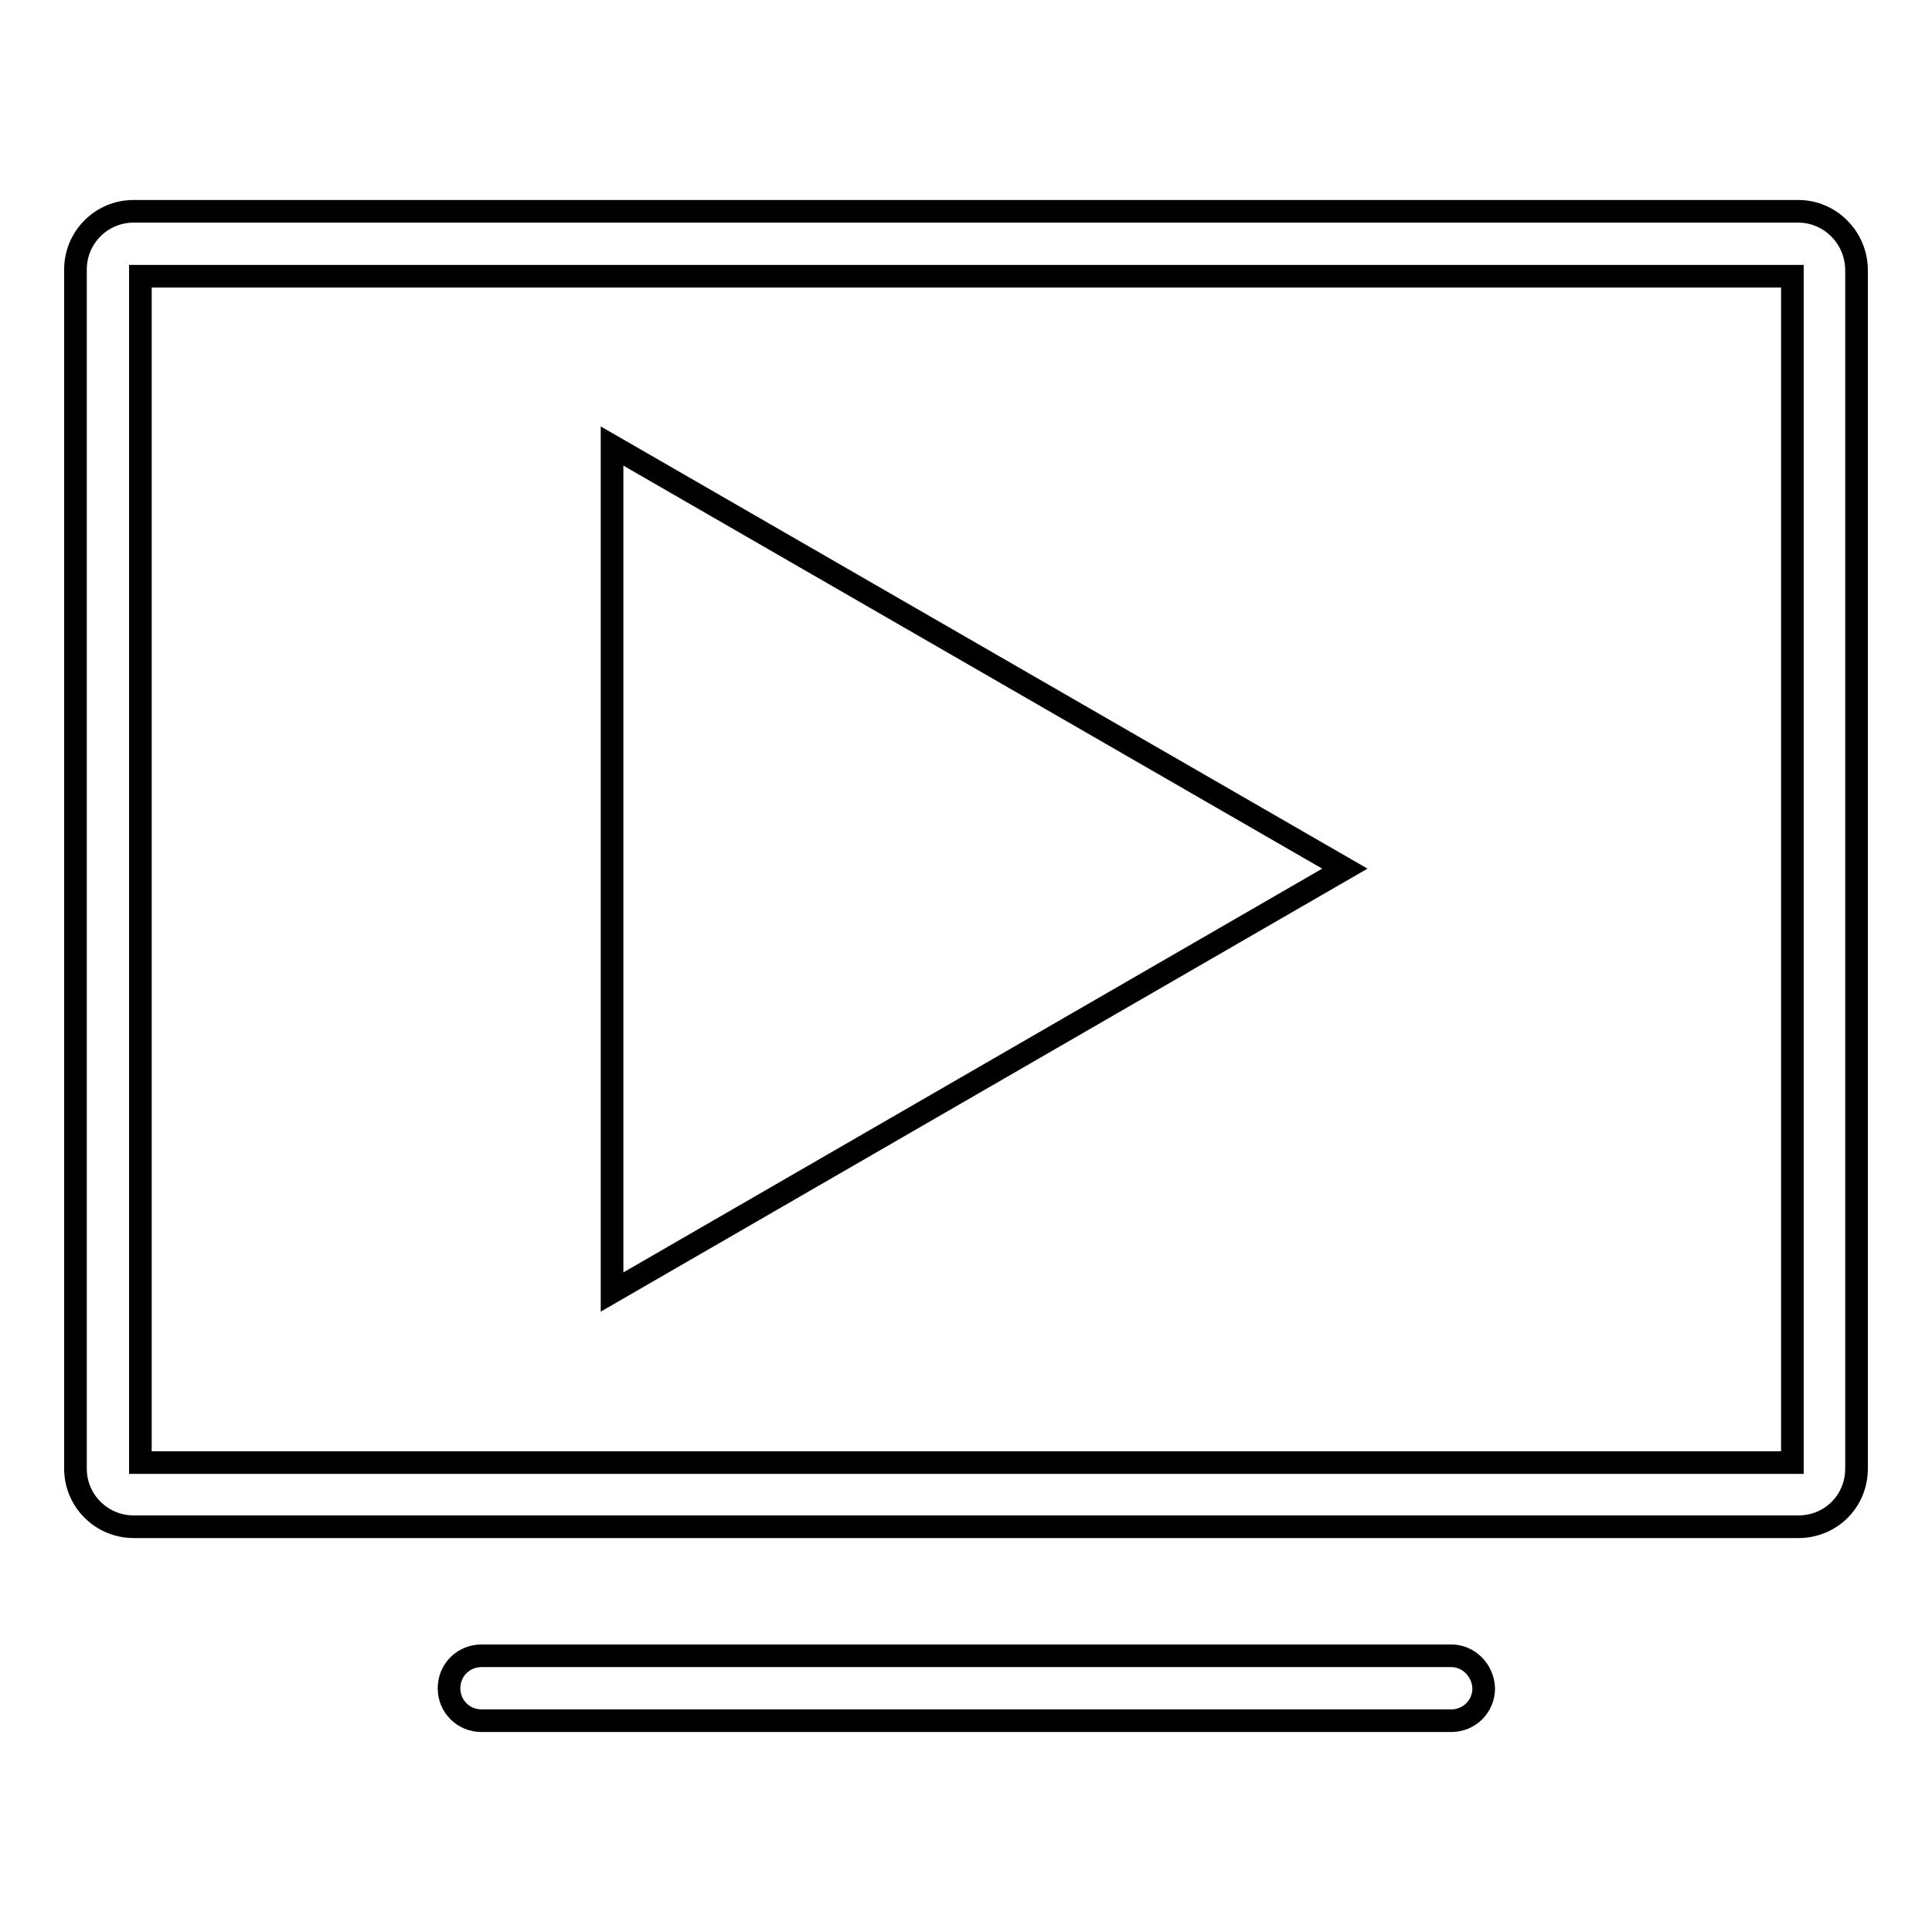
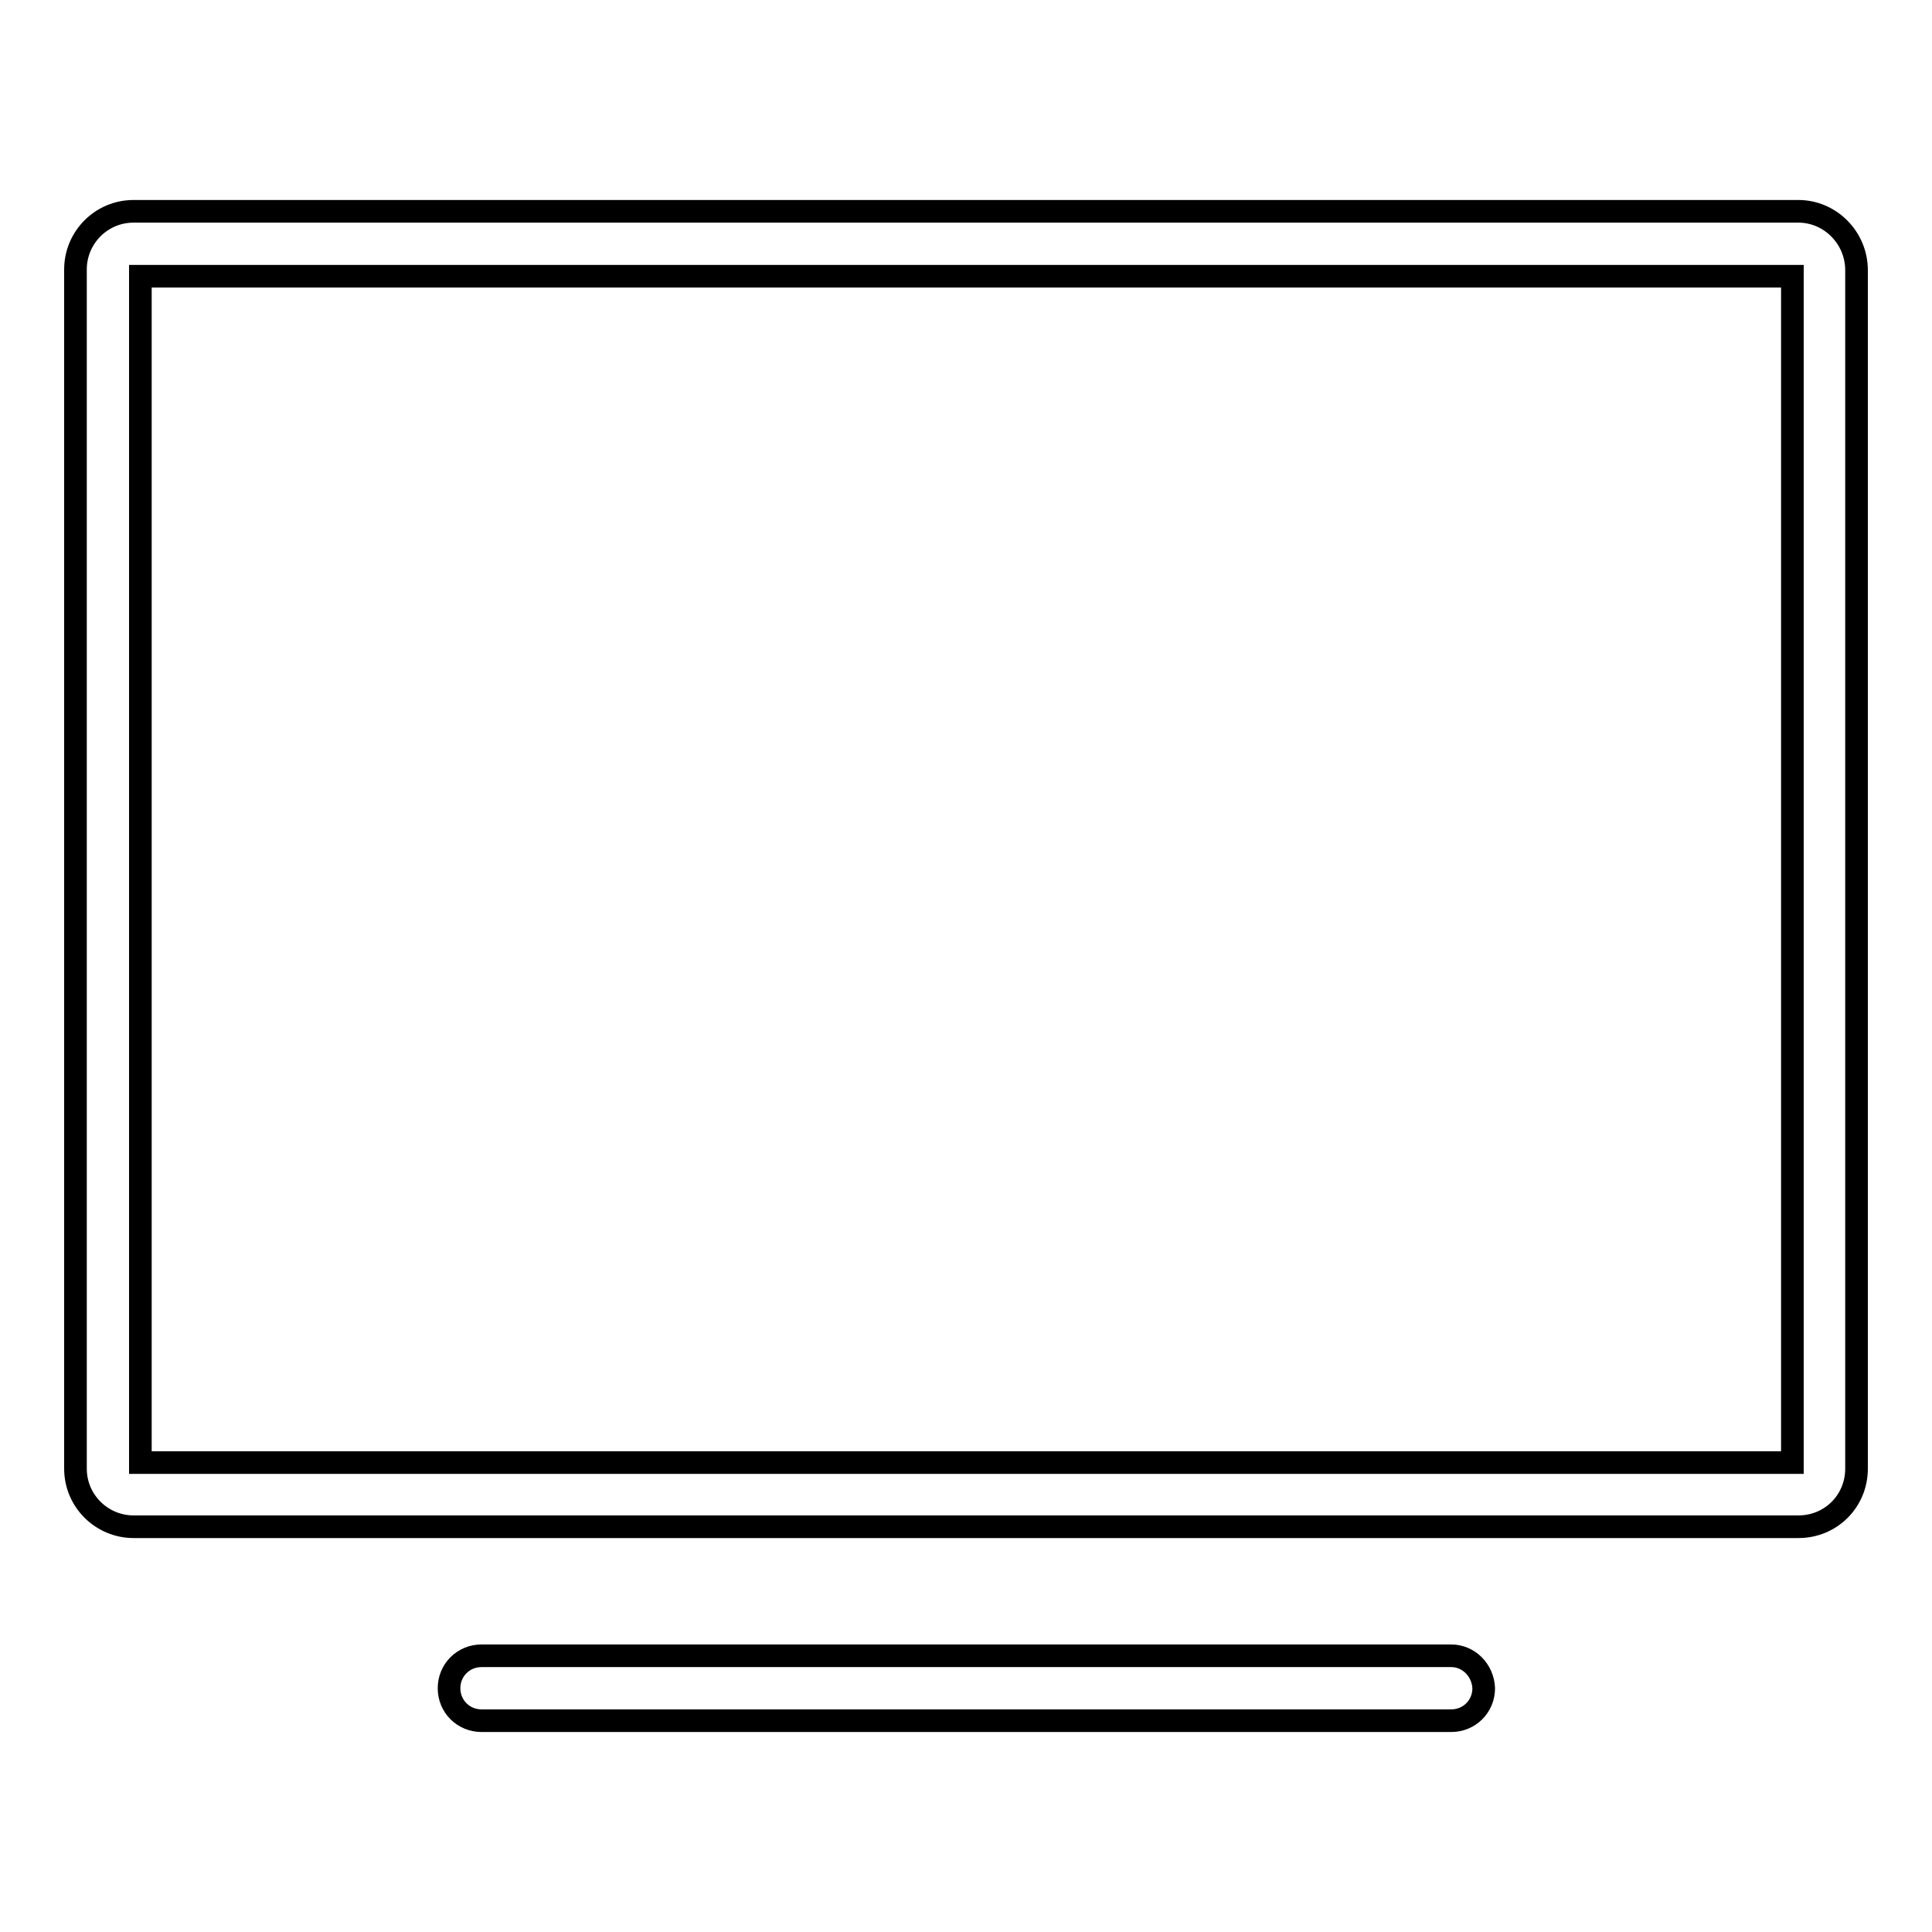
<svg xmlns="http://www.w3.org/2000/svg" version="1.1" x="0px" y="0px" viewBox="0 0 256 256" enable-background="new 0 0 256 256" xml:space="preserve">
  <g>
    <g>
      <path stroke-width="3" fill-opacity="0" stroke="#000000" d="M238.3,28H17.7c-4.3,0-7.7,3.5-7.7,7.7v158.9c0,4.3,3.5,7.7,7.7,7.7h220.6c4.3,0,7.7-3.4,7.7-7.7V35.8C246,31.5,242.5,28,238.3,28z M237.4,193.8H18.6V36.6h218.9V193.8L237.4,193.8z" />
      <path stroke-width="3" fill-opacity="0" stroke="#000000" d="M192.3,219.4H63.8c-2.4,0-4.3,1.9-4.3,4.3c0,2.4,1.9,4.3,4.3,4.3h128.5c2.4,0,4.3-1.9,4.3-4.3C196.5,221.3,194.6,219.4,192.3,219.4z" />
-       <path stroke-width="3" fill-opacity="0" stroke="#000000" d="M81.1,59.1v112.1l97.1-56.1L81.1,59.1z" />
    </g>
  </g>
</svg>